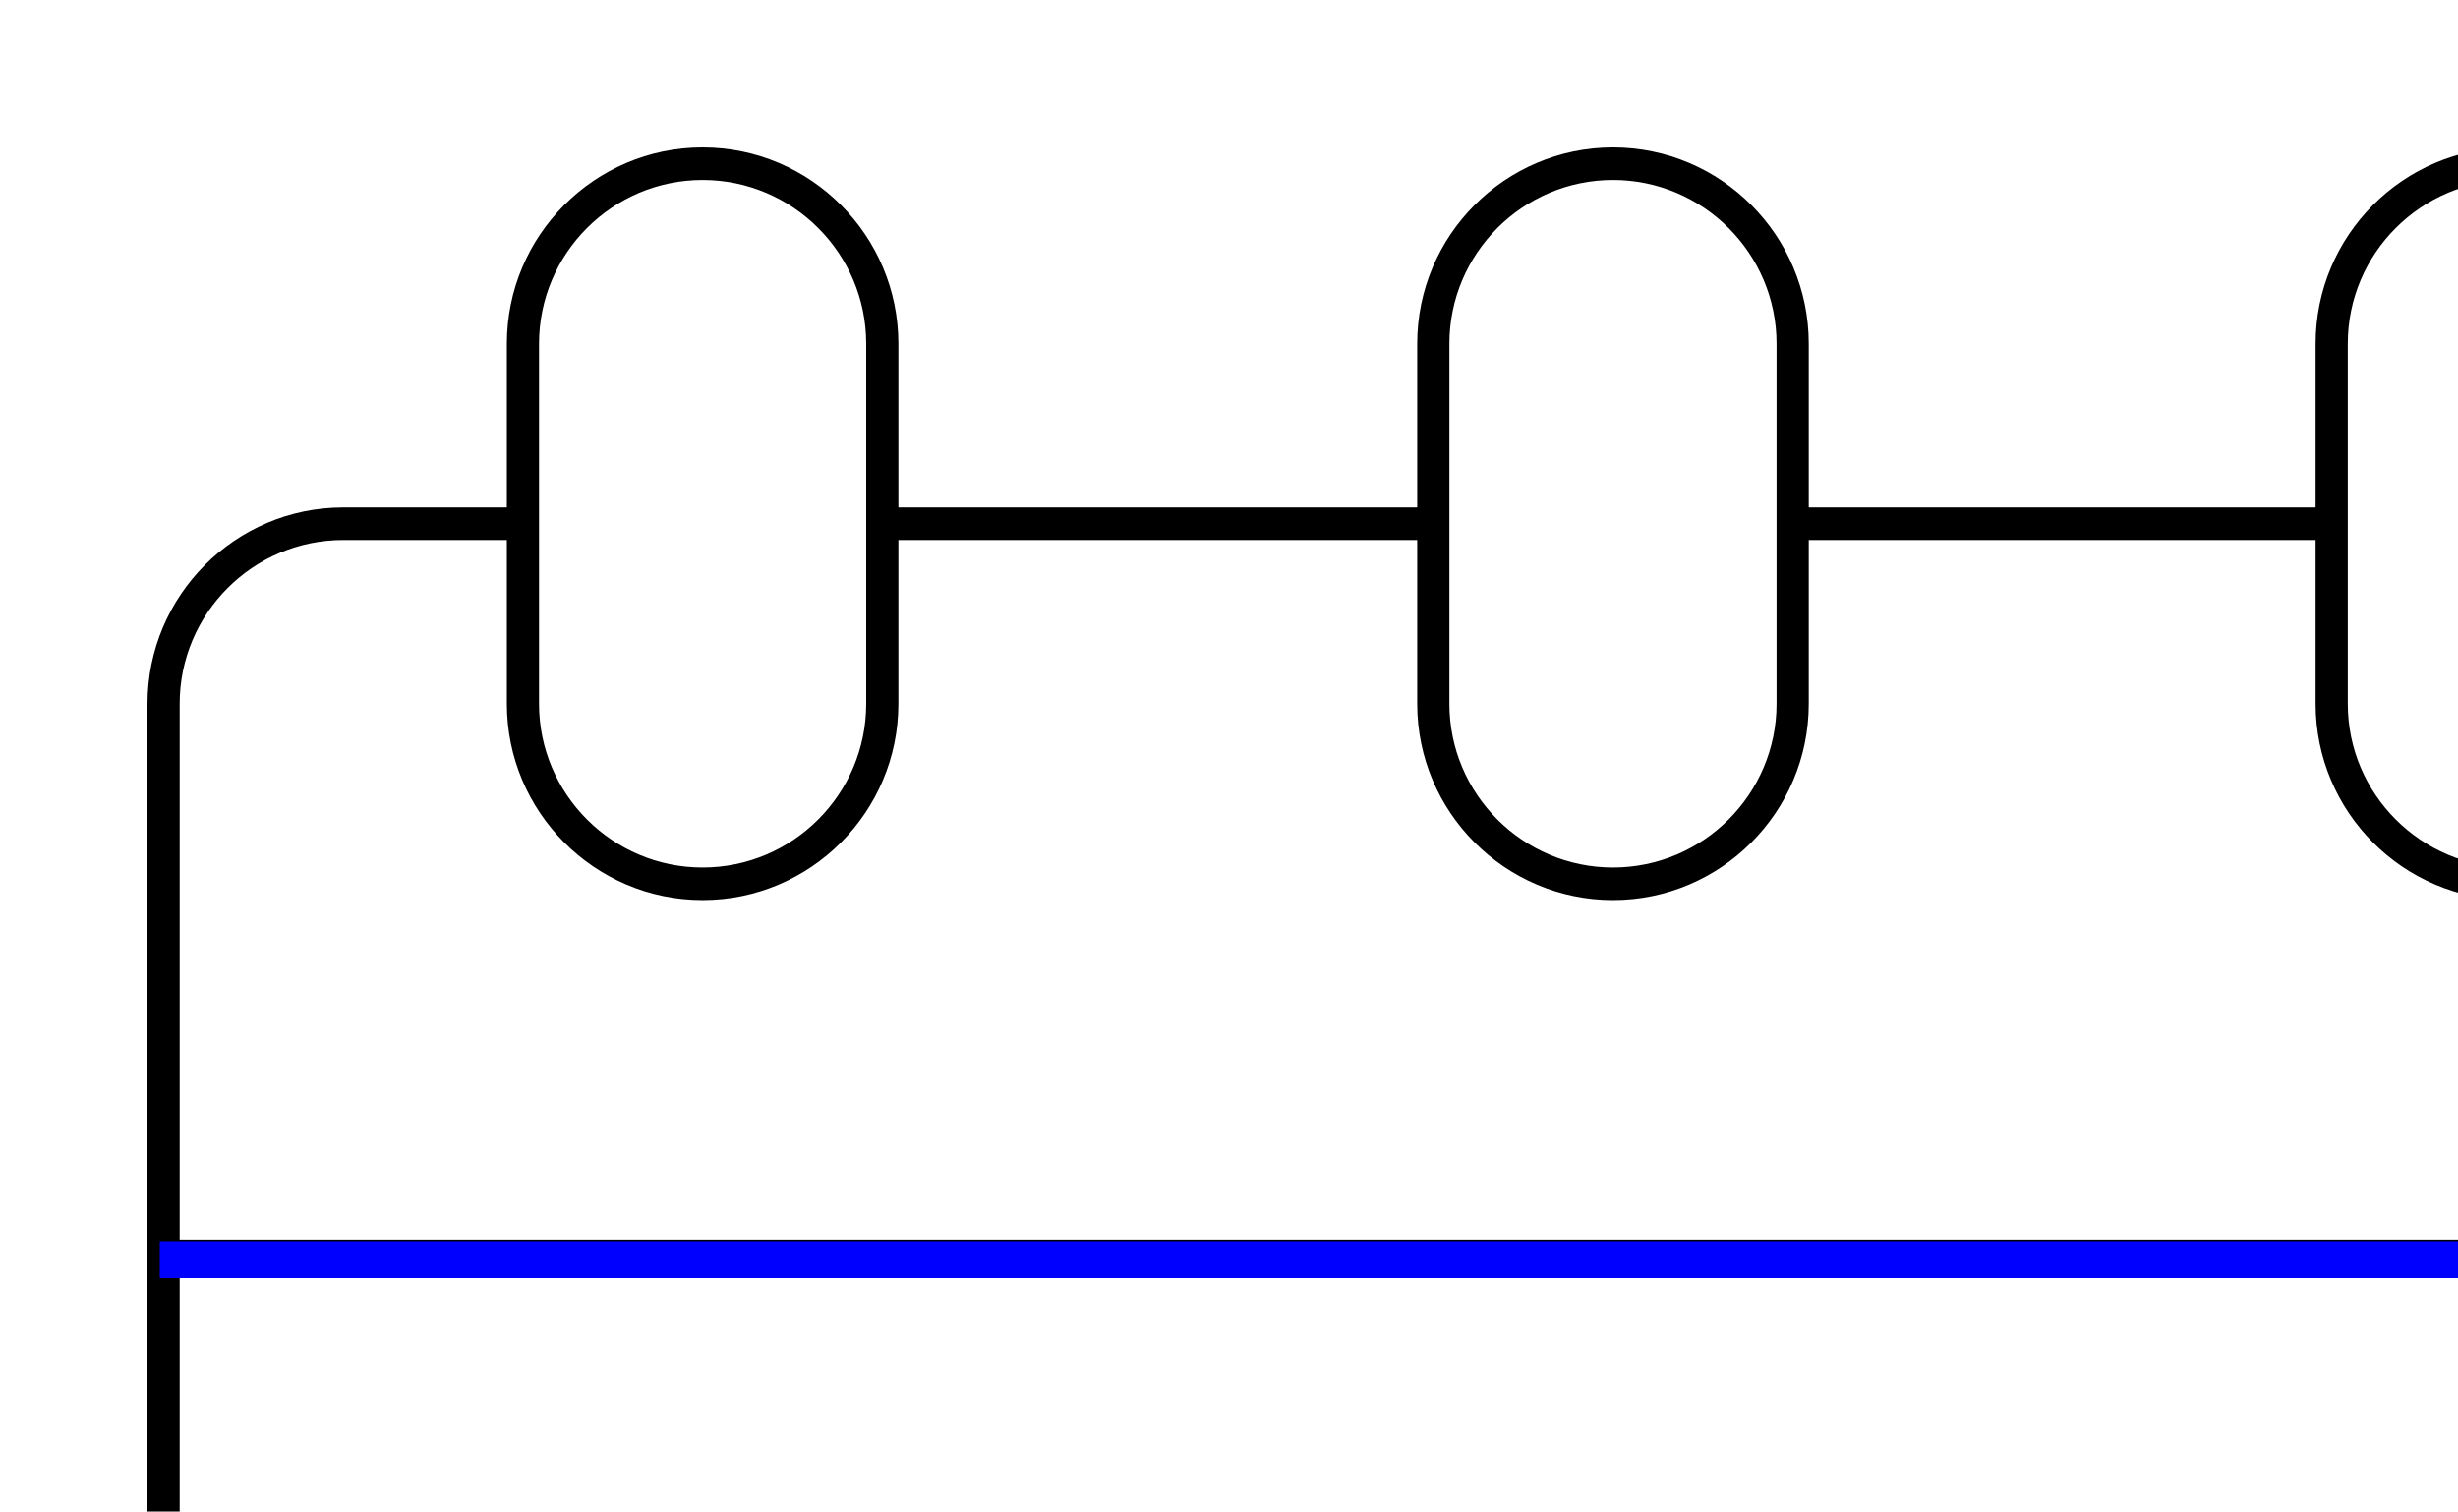
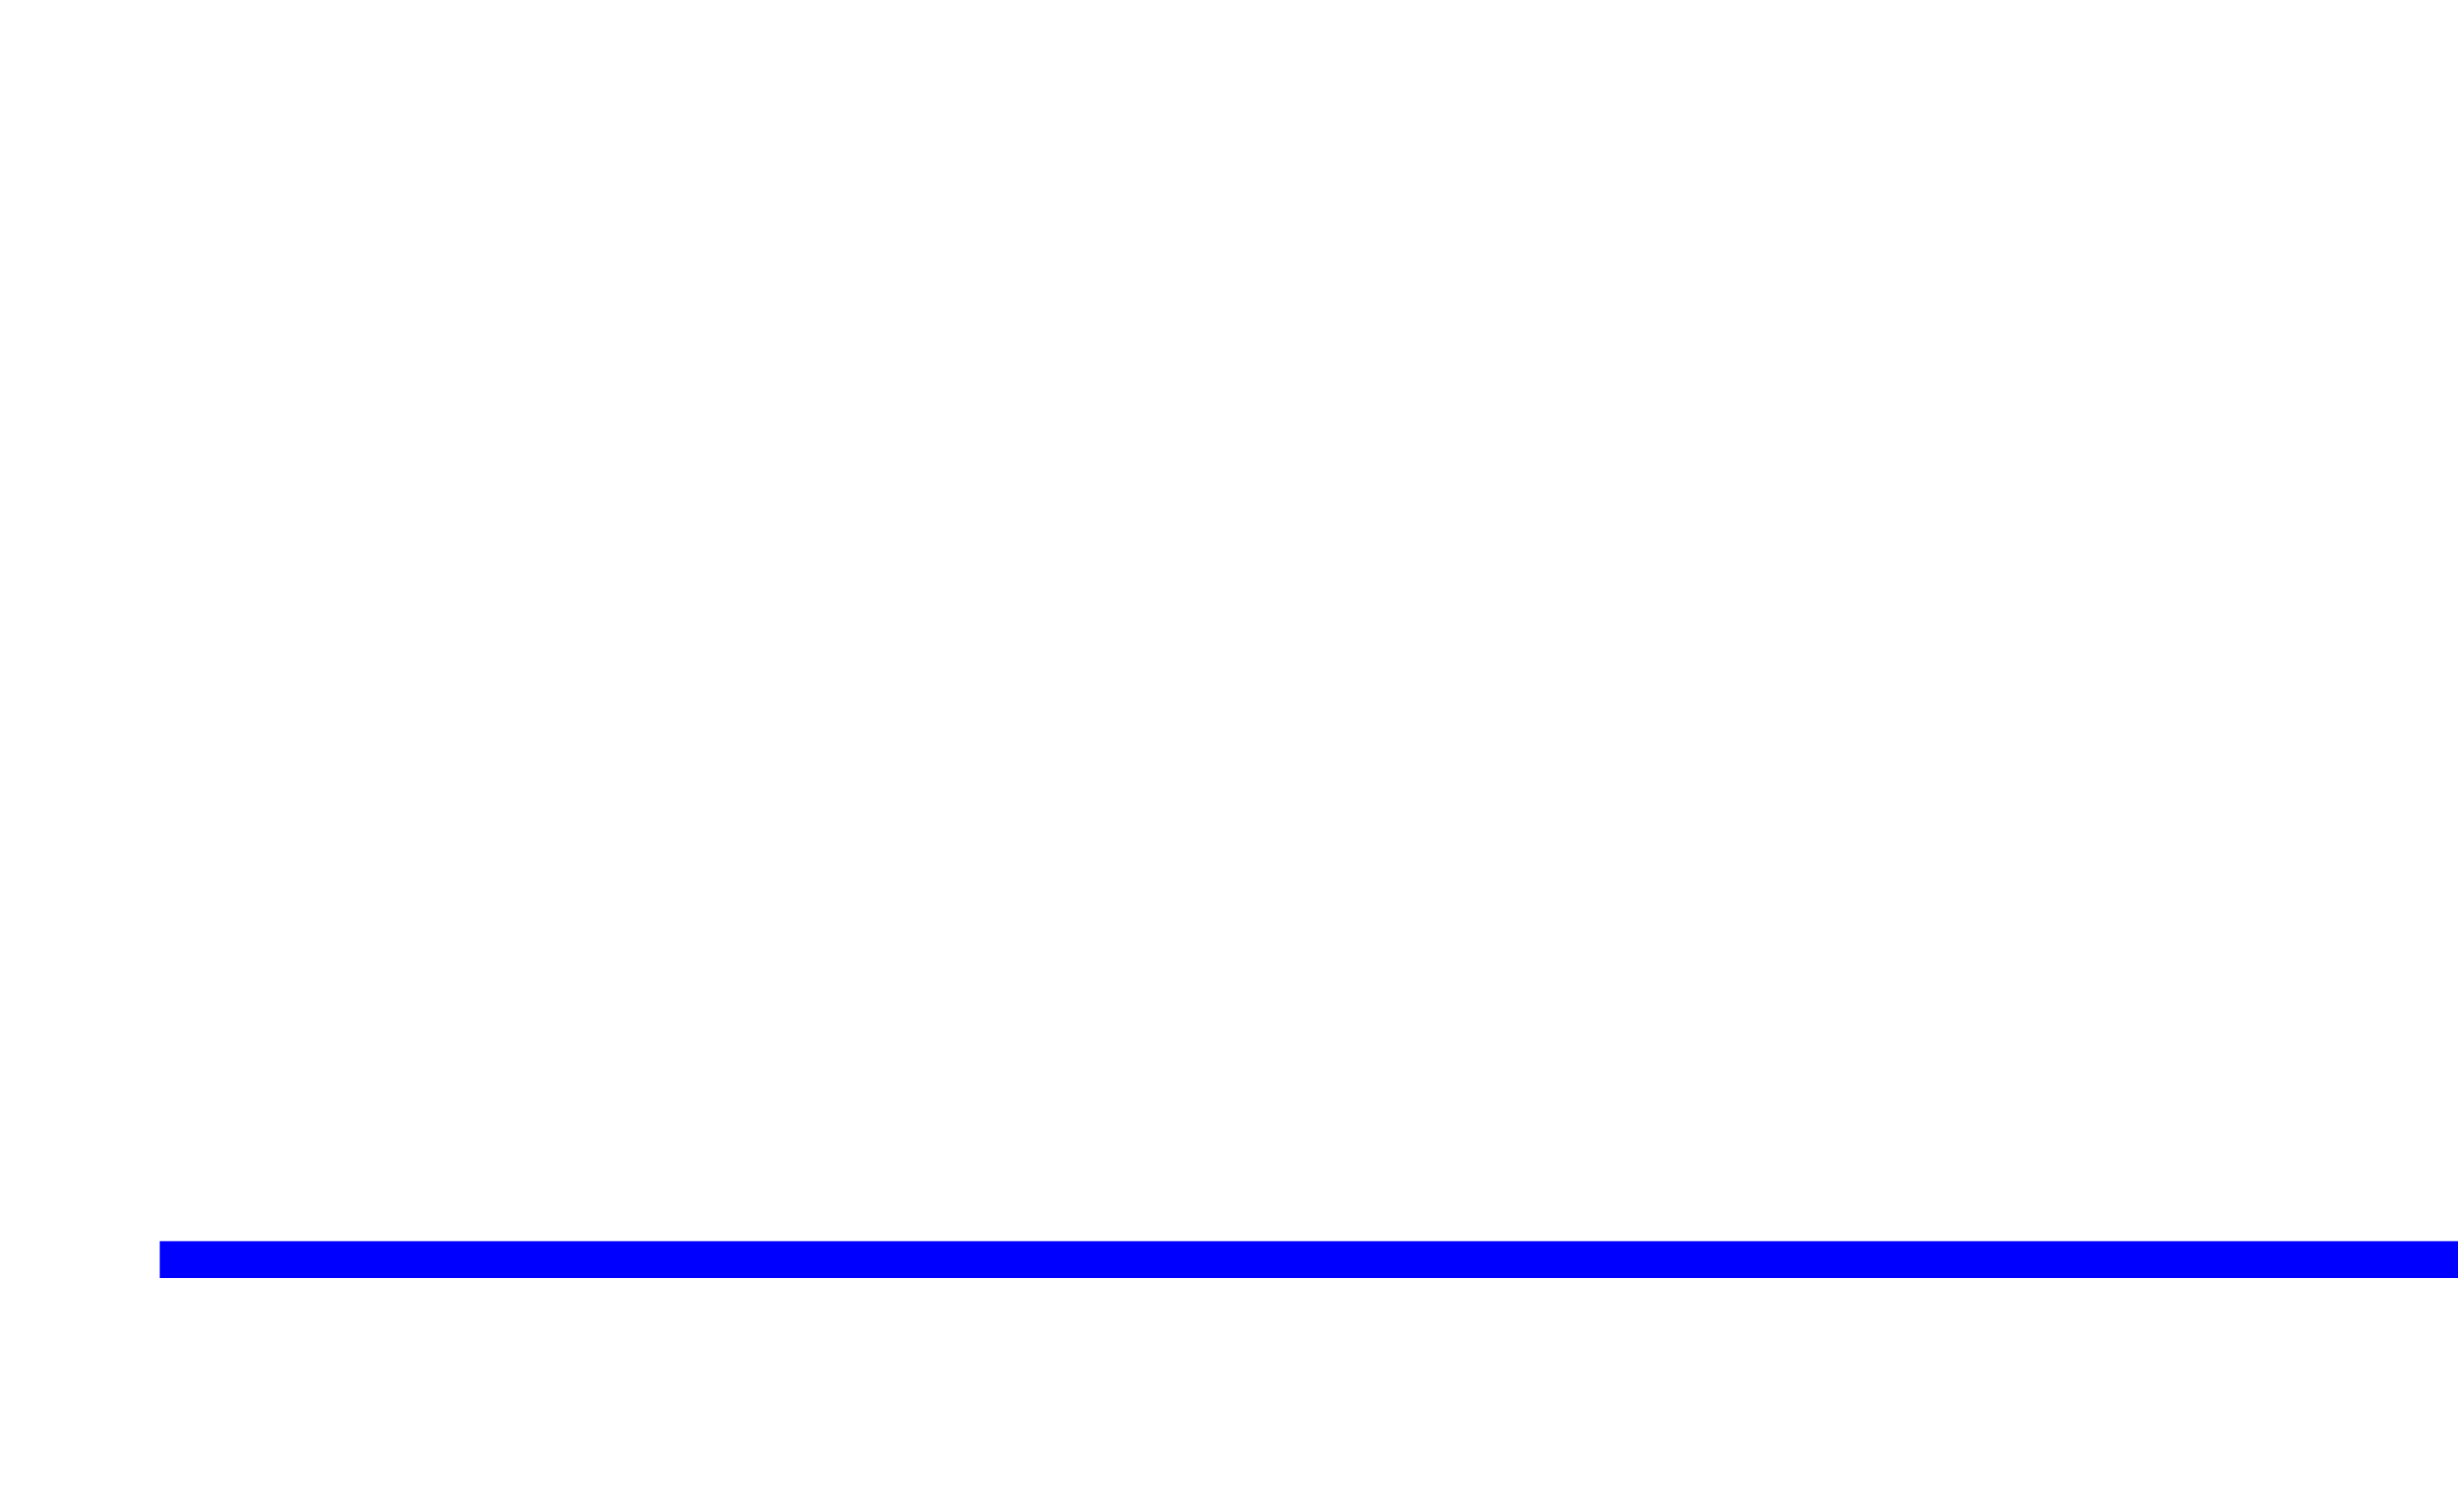
<svg xmlns="http://www.w3.org/2000/svg" viewBox="0 0 200 123" fill-rule="evenodd" clip-rule="evenodd">
  <g id="Website">
-     <path id="Shape" d="M233.582 41.297c8.787 0 15.93 7.168 15.93 15.973v176.757c0 8.804-7.143 15.973-15.93 15.973H27.93C19.143 250 12 242.831 12 234.027V57.27c0-8.805 7.143-15.973 15.93-15.973h13.31V27.973C41.24 19.169 48.382 12 57.169 12c8.787 0 15.93 7.169 15.93 15.973v13.324h42.214V27.973c0-8.804 7.143-15.973 15.93-15.973 8.787 0 15.93 7.169 15.93 15.973v13.324h41.24V27.973c0-8.804 7.142-15.973 15.929-15.973 8.787 0 15.93 7.169 15.93 15.973v13.324h13.31zm13.31 192.73V103.516H14.62v130.511c0 7.351 5.974 13.325 13.31 13.325h205.652c7.336 0 13.31-5.974 13.31-13.325zM14.62 100.867h232.272V57.27c0-7.351-5.974-13.325-13.31-13.325h-13.31V57.27c0 8.804-7.143 15.972-15.93 15.972-8.787 0-15.929-7.168-15.929-15.972V43.945h-41.24V57.27c0 8.804-7.143 15.972-15.93 15.972-8.787 0-15.93-7.168-15.93-15.972V43.945H73.099V57.27c0 8.804-7.143 15.972-15.93 15.972-8.787 0-15.929-7.168-15.929-15.972V43.945H27.93c-7.336 0-13.31 5.974-13.31 13.325v43.597zm29.239-72.894V57.27c0 7.35 5.975 13.324 13.31 13.324 7.336 0 13.31-5.974 13.31-13.324V27.973c0-7.351-5.974-13.325-13.31-13.325-7.335 0-13.31 5.974-13.31 13.325zm74.074 0V57.27c0 7.35 5.974 13.324 13.31 13.324s13.31-5.974 13.31-13.324V27.973c0-7.351-5.974-13.325-13.31-13.325s-13.31 5.974-13.31 13.325zm73.099 0V57.27c0 7.35 5.974 13.324 13.31 13.324s13.31-5.974 13.31-13.324V27.973c0-7.351-5.974-13.325-13.31-13.325s-13.31 5.974-13.31 13.325z" fill-rule="nonzero" />
    <path d="M200 102.5H13" class="animated" fill="none" stroke="#00f" stroke-width="3" id="Path-12" />
  </g>
</svg>